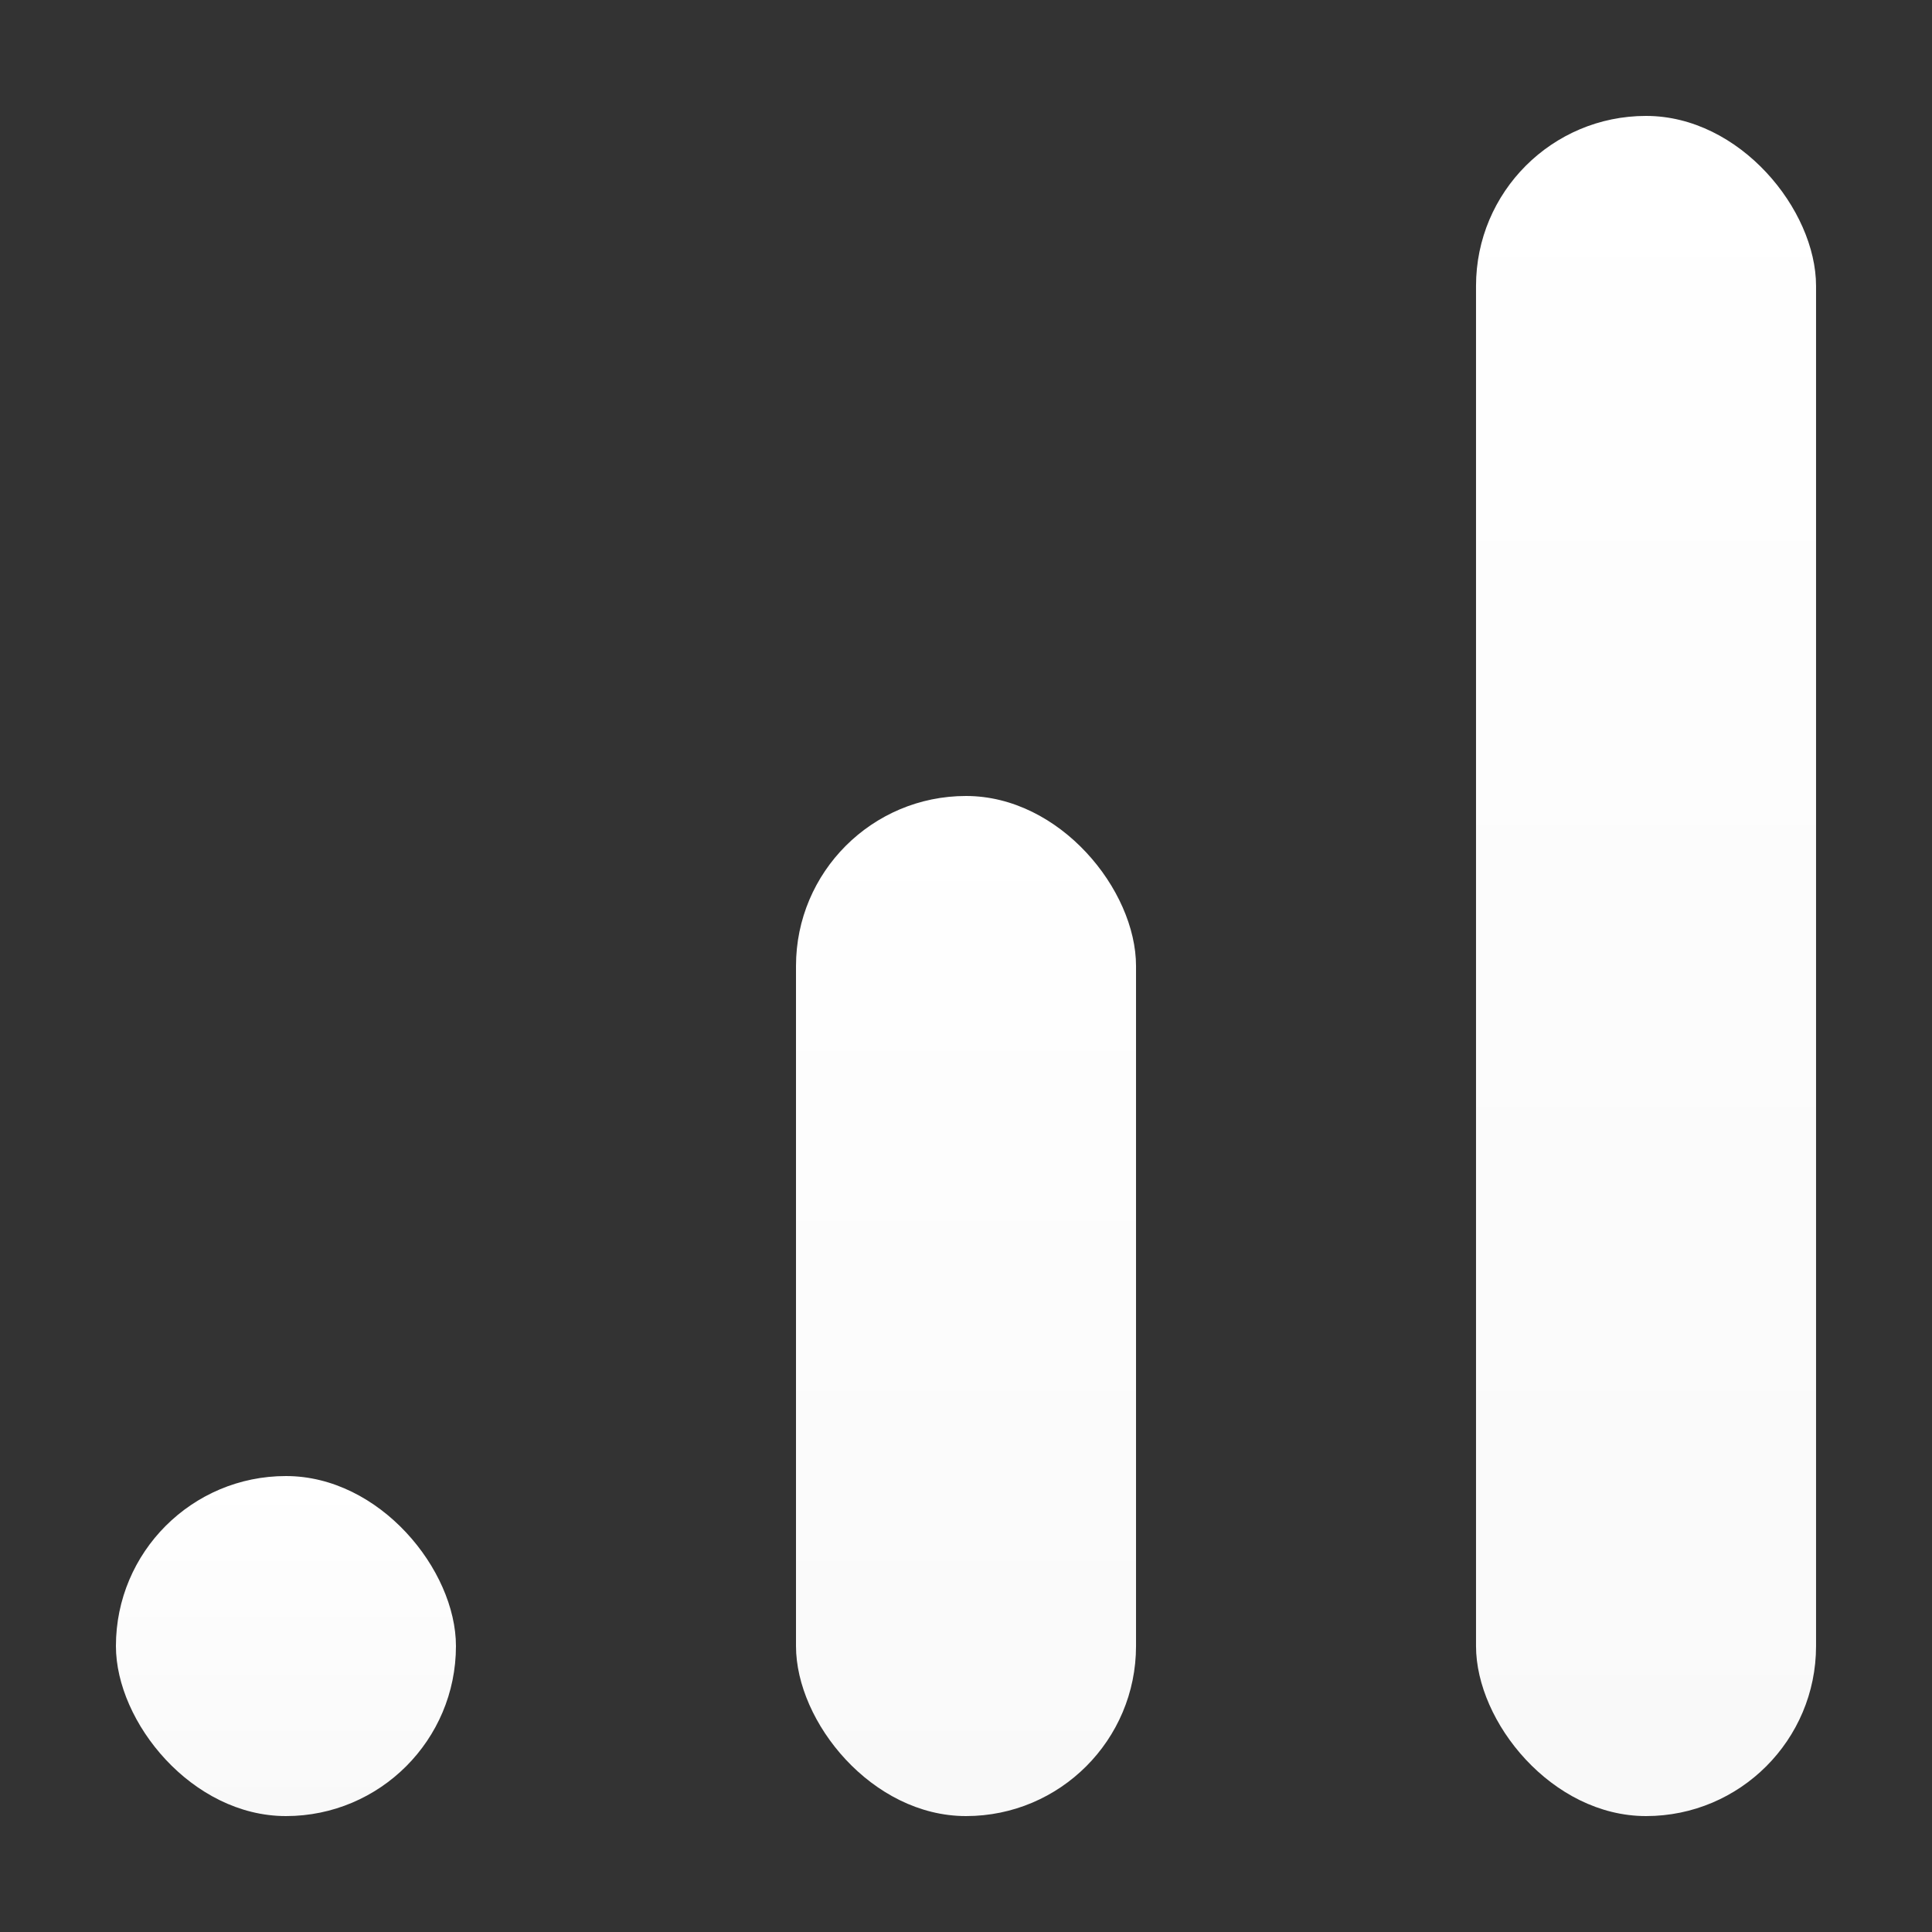
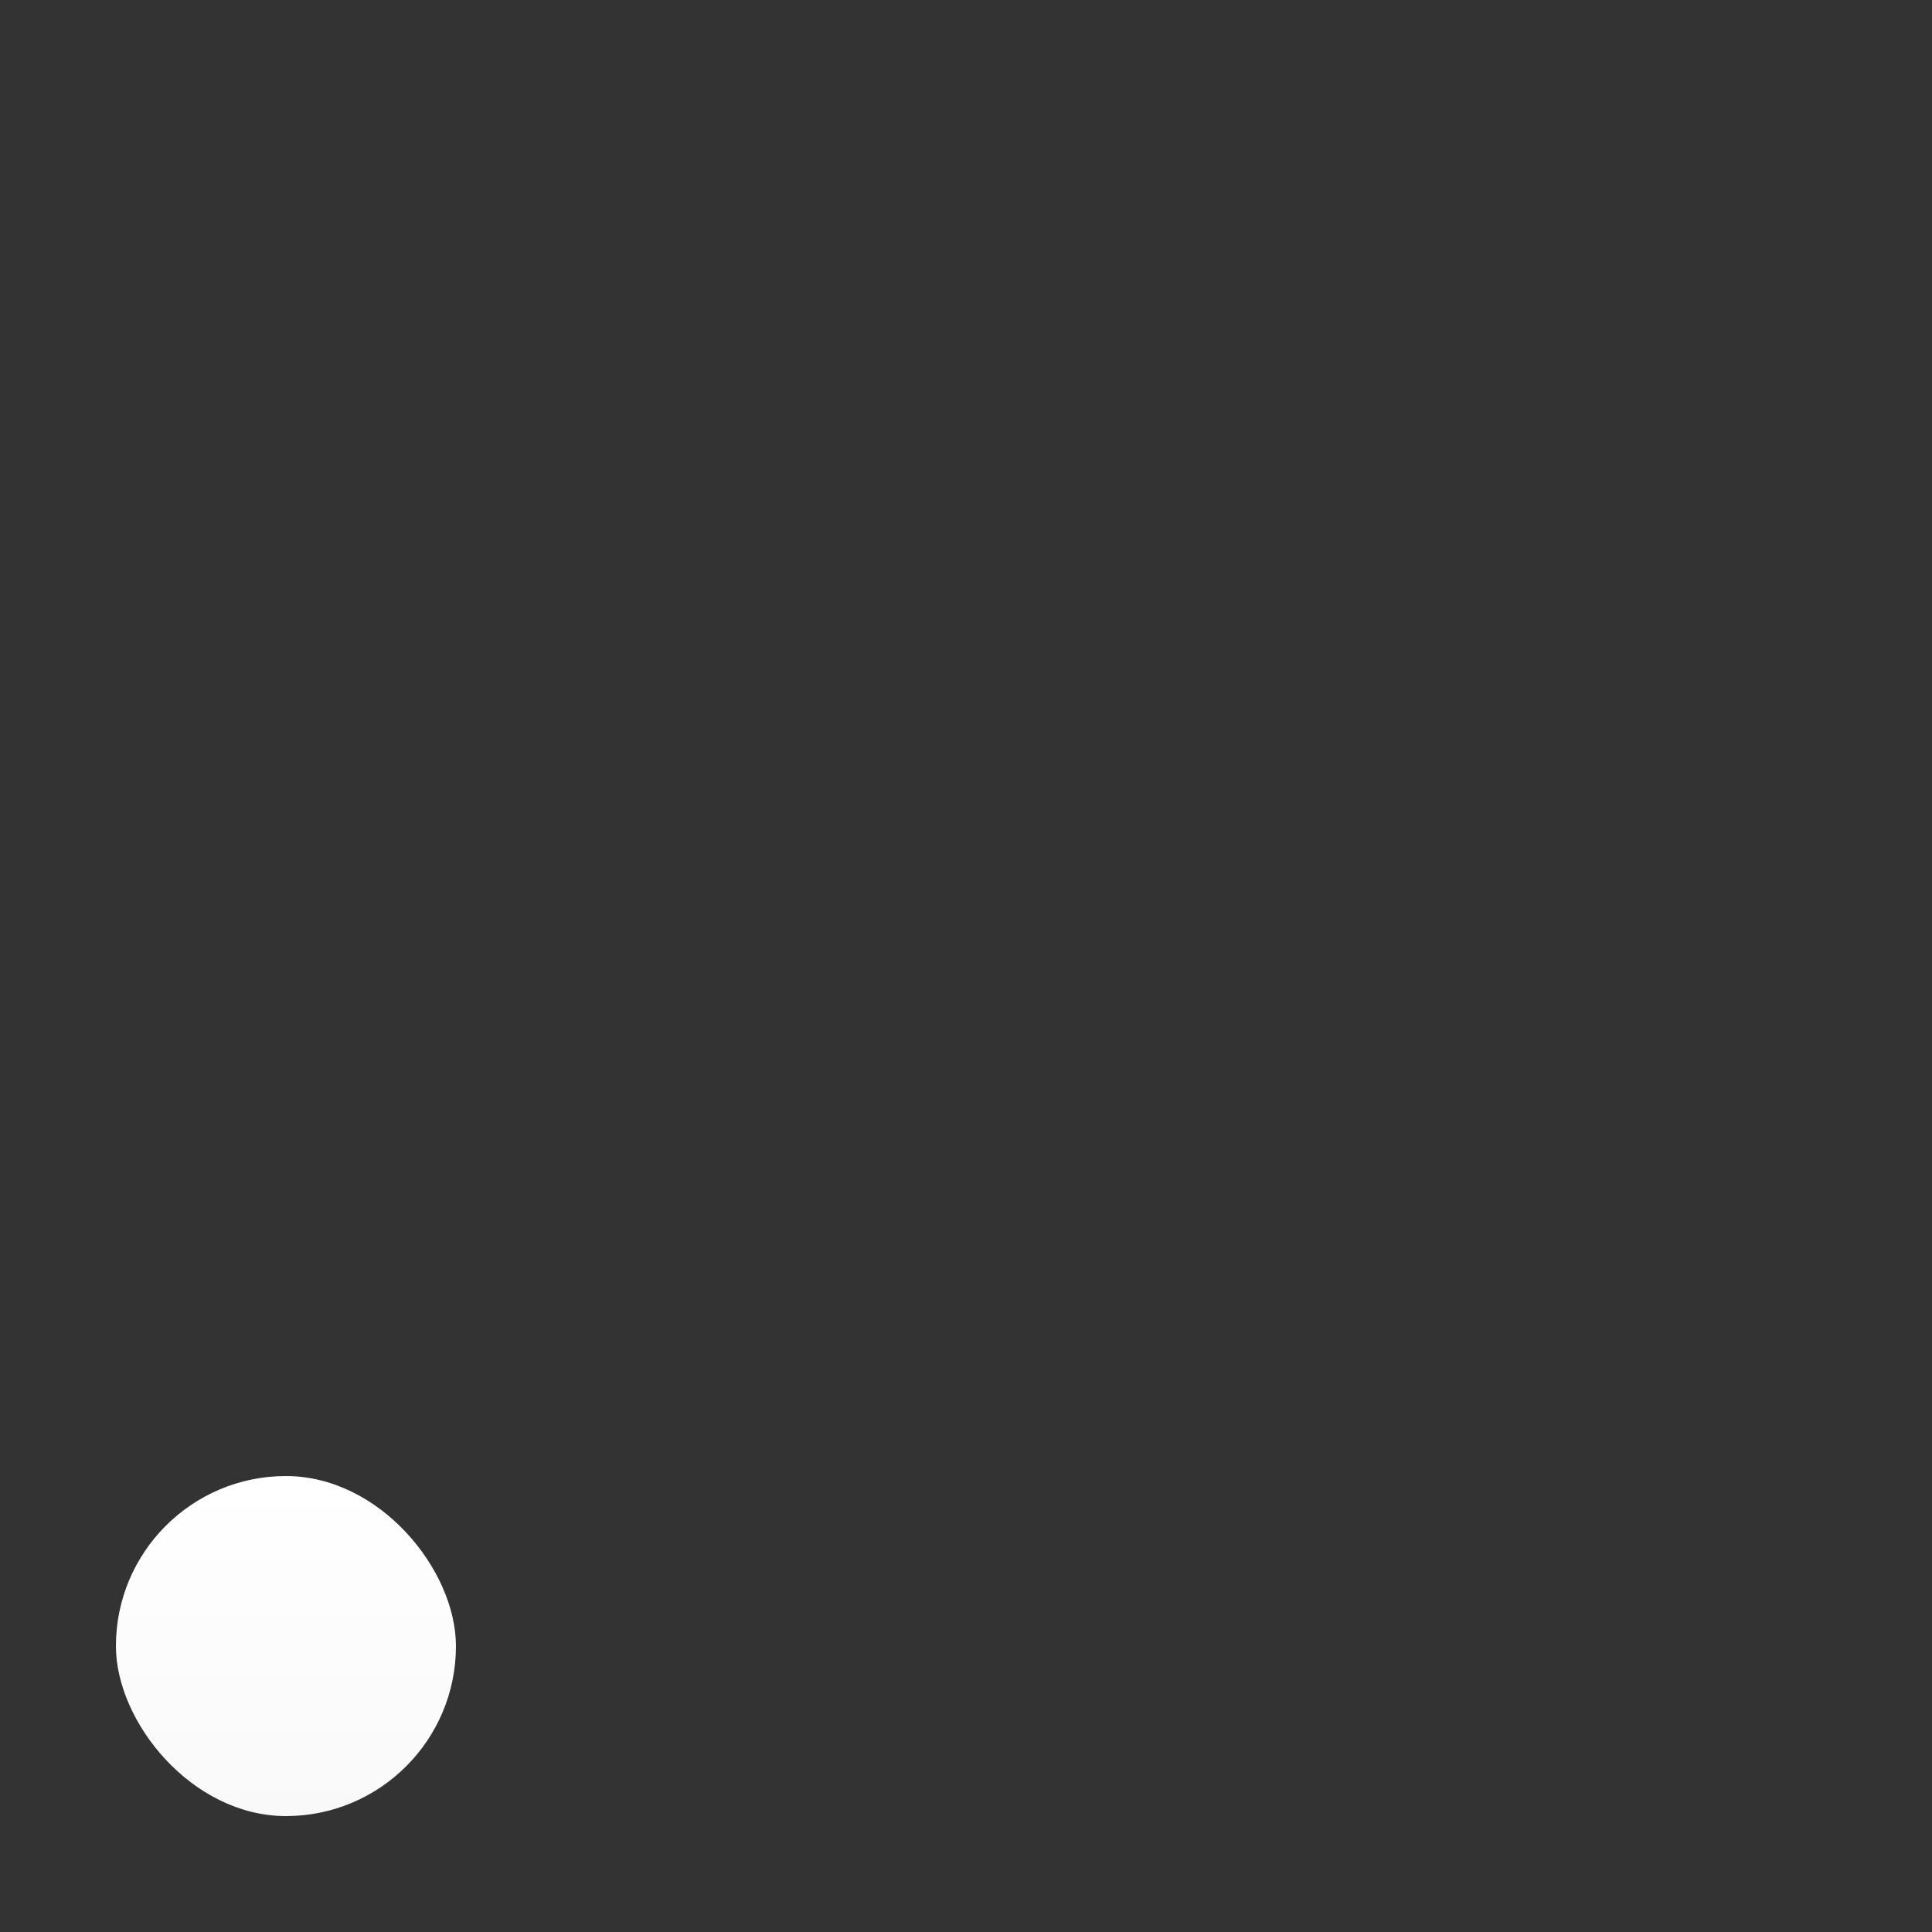
<svg xmlns="http://www.w3.org/2000/svg" width="150" height="150" viewBox="0 0 150 150" fill="none">
  <rect x="0" y="0" width="150" height="150" fill="#333333" stroke="none" />
-   <rect x="114.598" y="9" width="26.4" height="132" rx="13.2" fill="url(#paint0_linear_4344_59)" />
-   <rect x="61.801" y="61.8" width="26.4" height="79.2" rx="13.2" fill="url(#paint1_linear_4344_59)" />
  <rect x="9" y="114.6" width="26.4" height="26.4" rx="13.2" fill="url(#paint2_linear_4344_59)" />
  <defs>
    <linearGradient id="paint0_linear_4344_59" x1="127.798" y1="9" x2="127.798" y2="141" gradientUnits="userSpaceOnUse">
      <stop stop-color="white" />
      <stop offset="1" stop-color="#F9F9F9" />
    </linearGradient>
    <linearGradient id="paint1_linear_4344_59" x1="75.001" y1="61.8" x2="75.001" y2="141" gradientUnits="userSpaceOnUse">
      <stop stop-color="white" />
      <stop offset="1" stop-color="#F9F9F9" />
    </linearGradient>
    <linearGradient id="paint2_linear_4344_59" x1="22.2" y1="114.6" x2="22.2" y2="141" gradientUnits="userSpaceOnUse">
      <stop stop-color="white" />
      <stop offset="1" stop-color="#F9F9F9" />
    </linearGradient>
  </defs>
</svg>